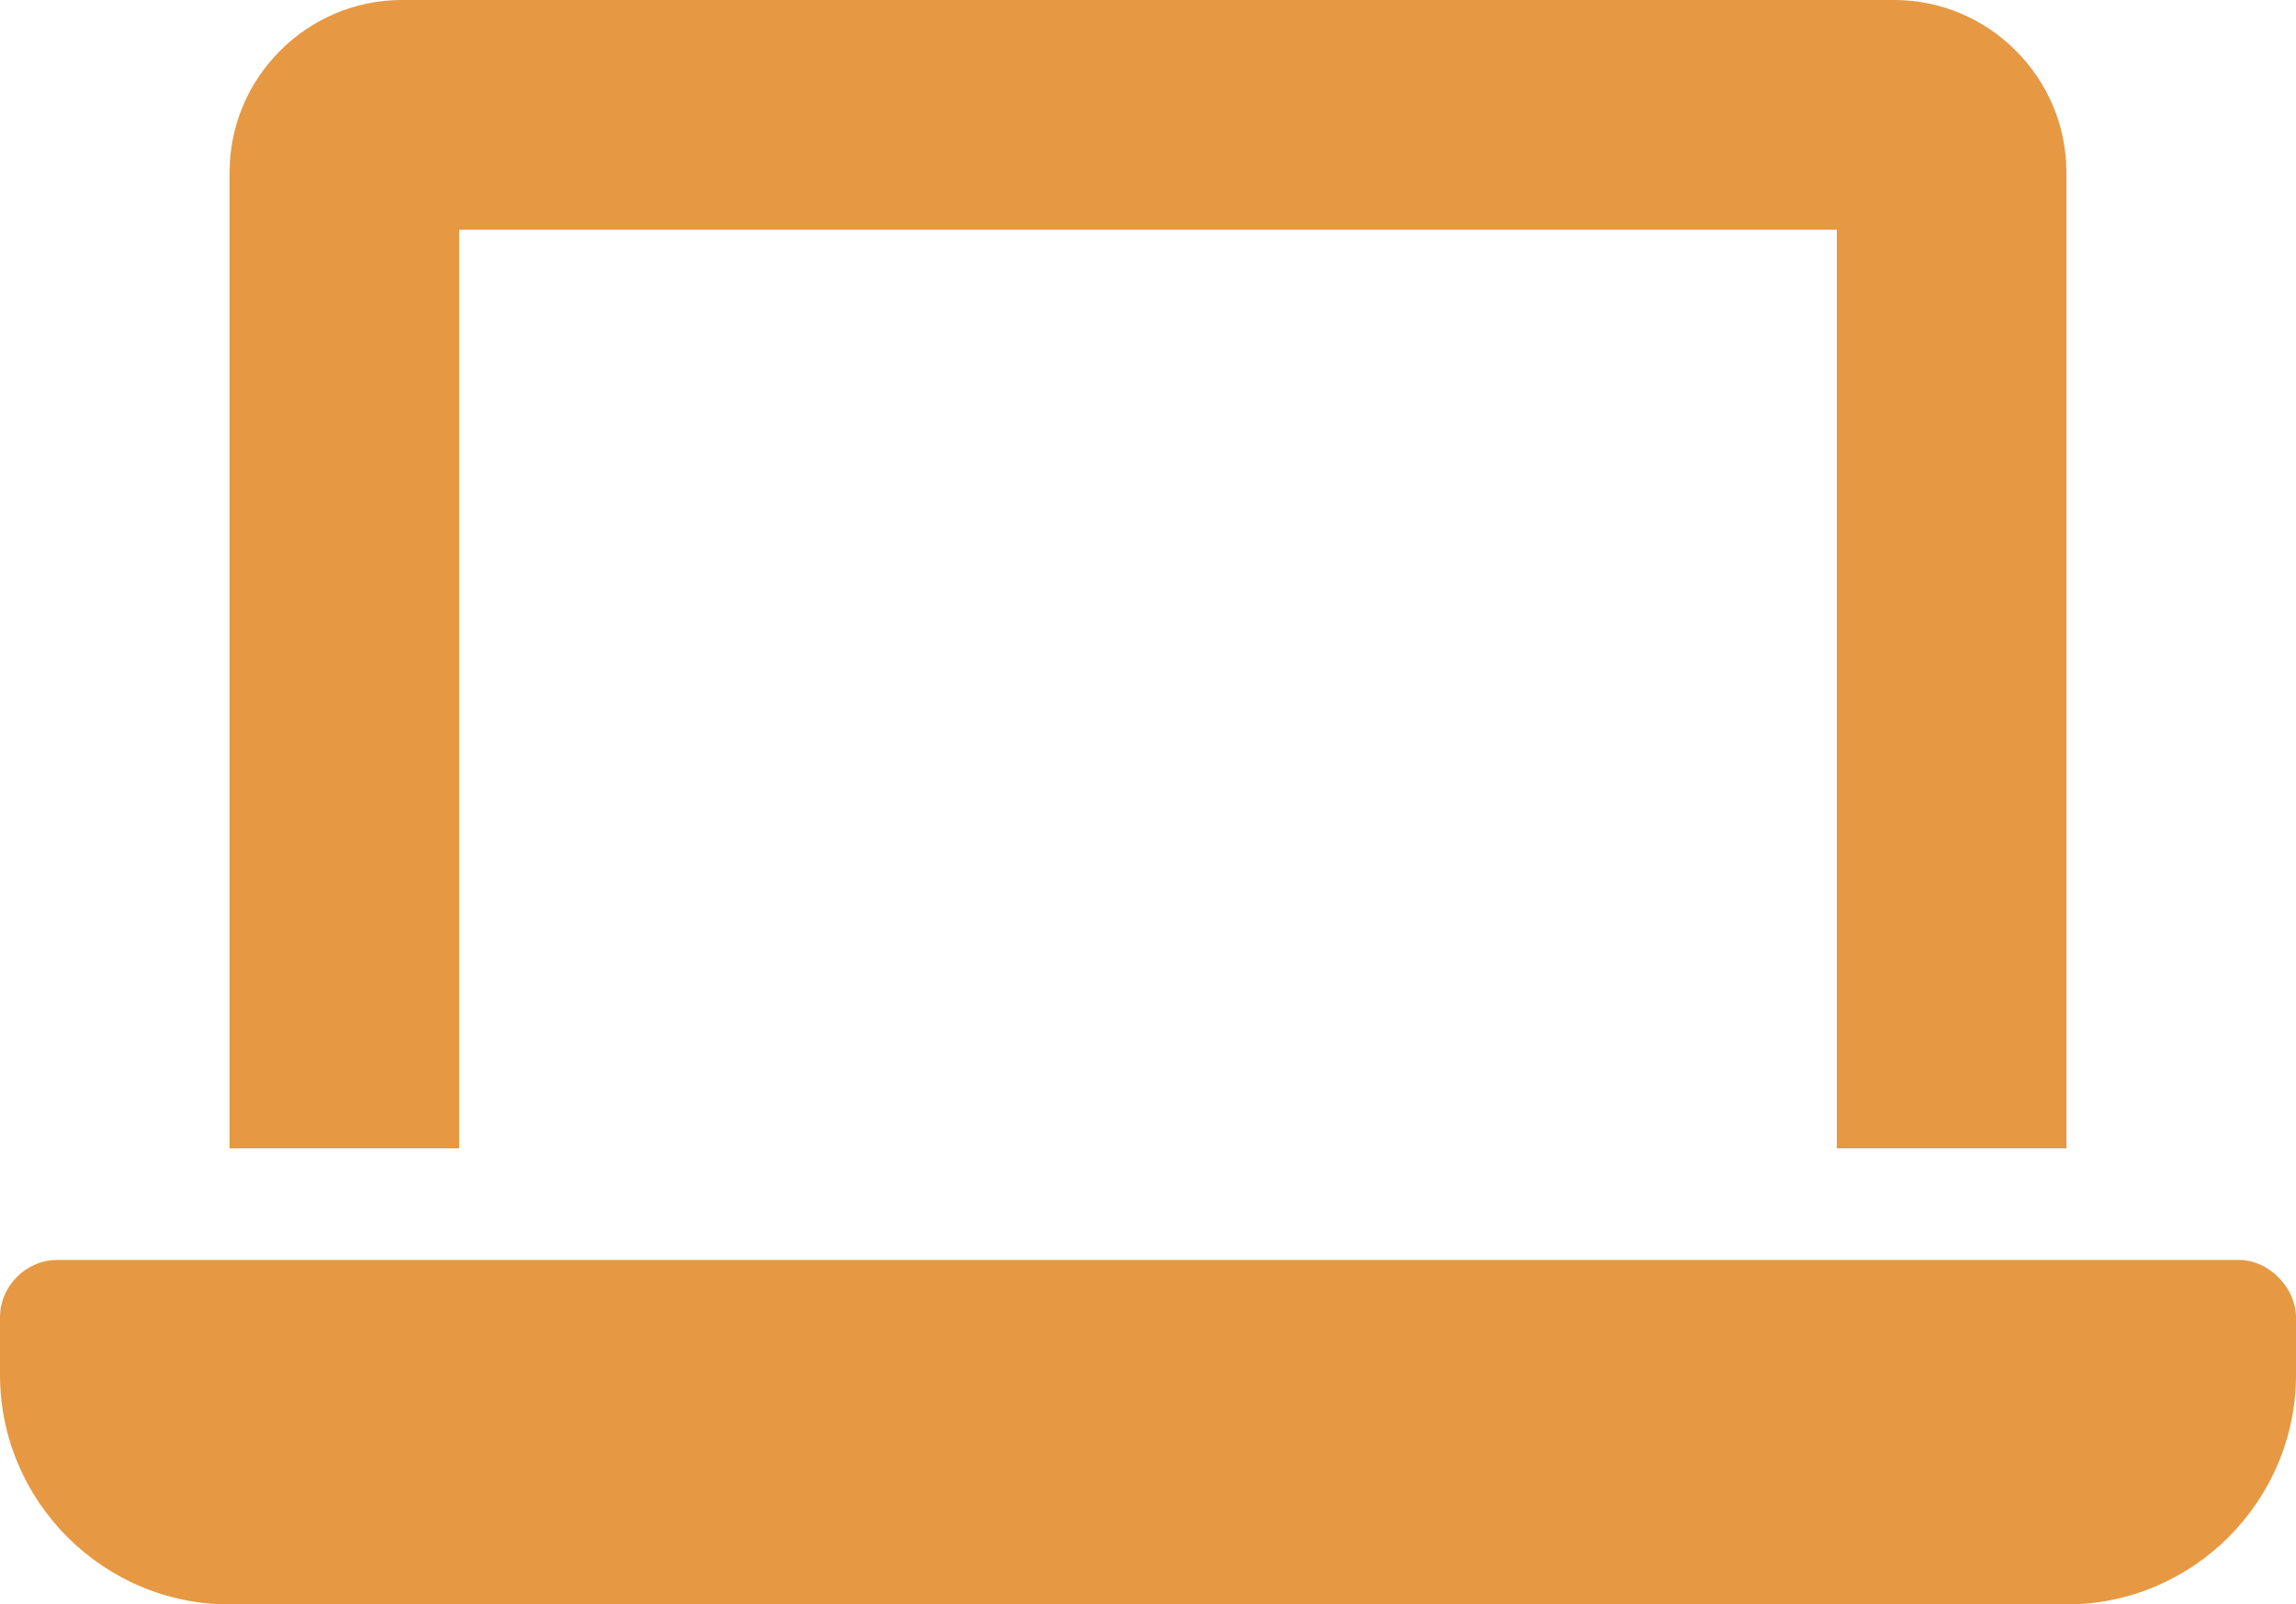
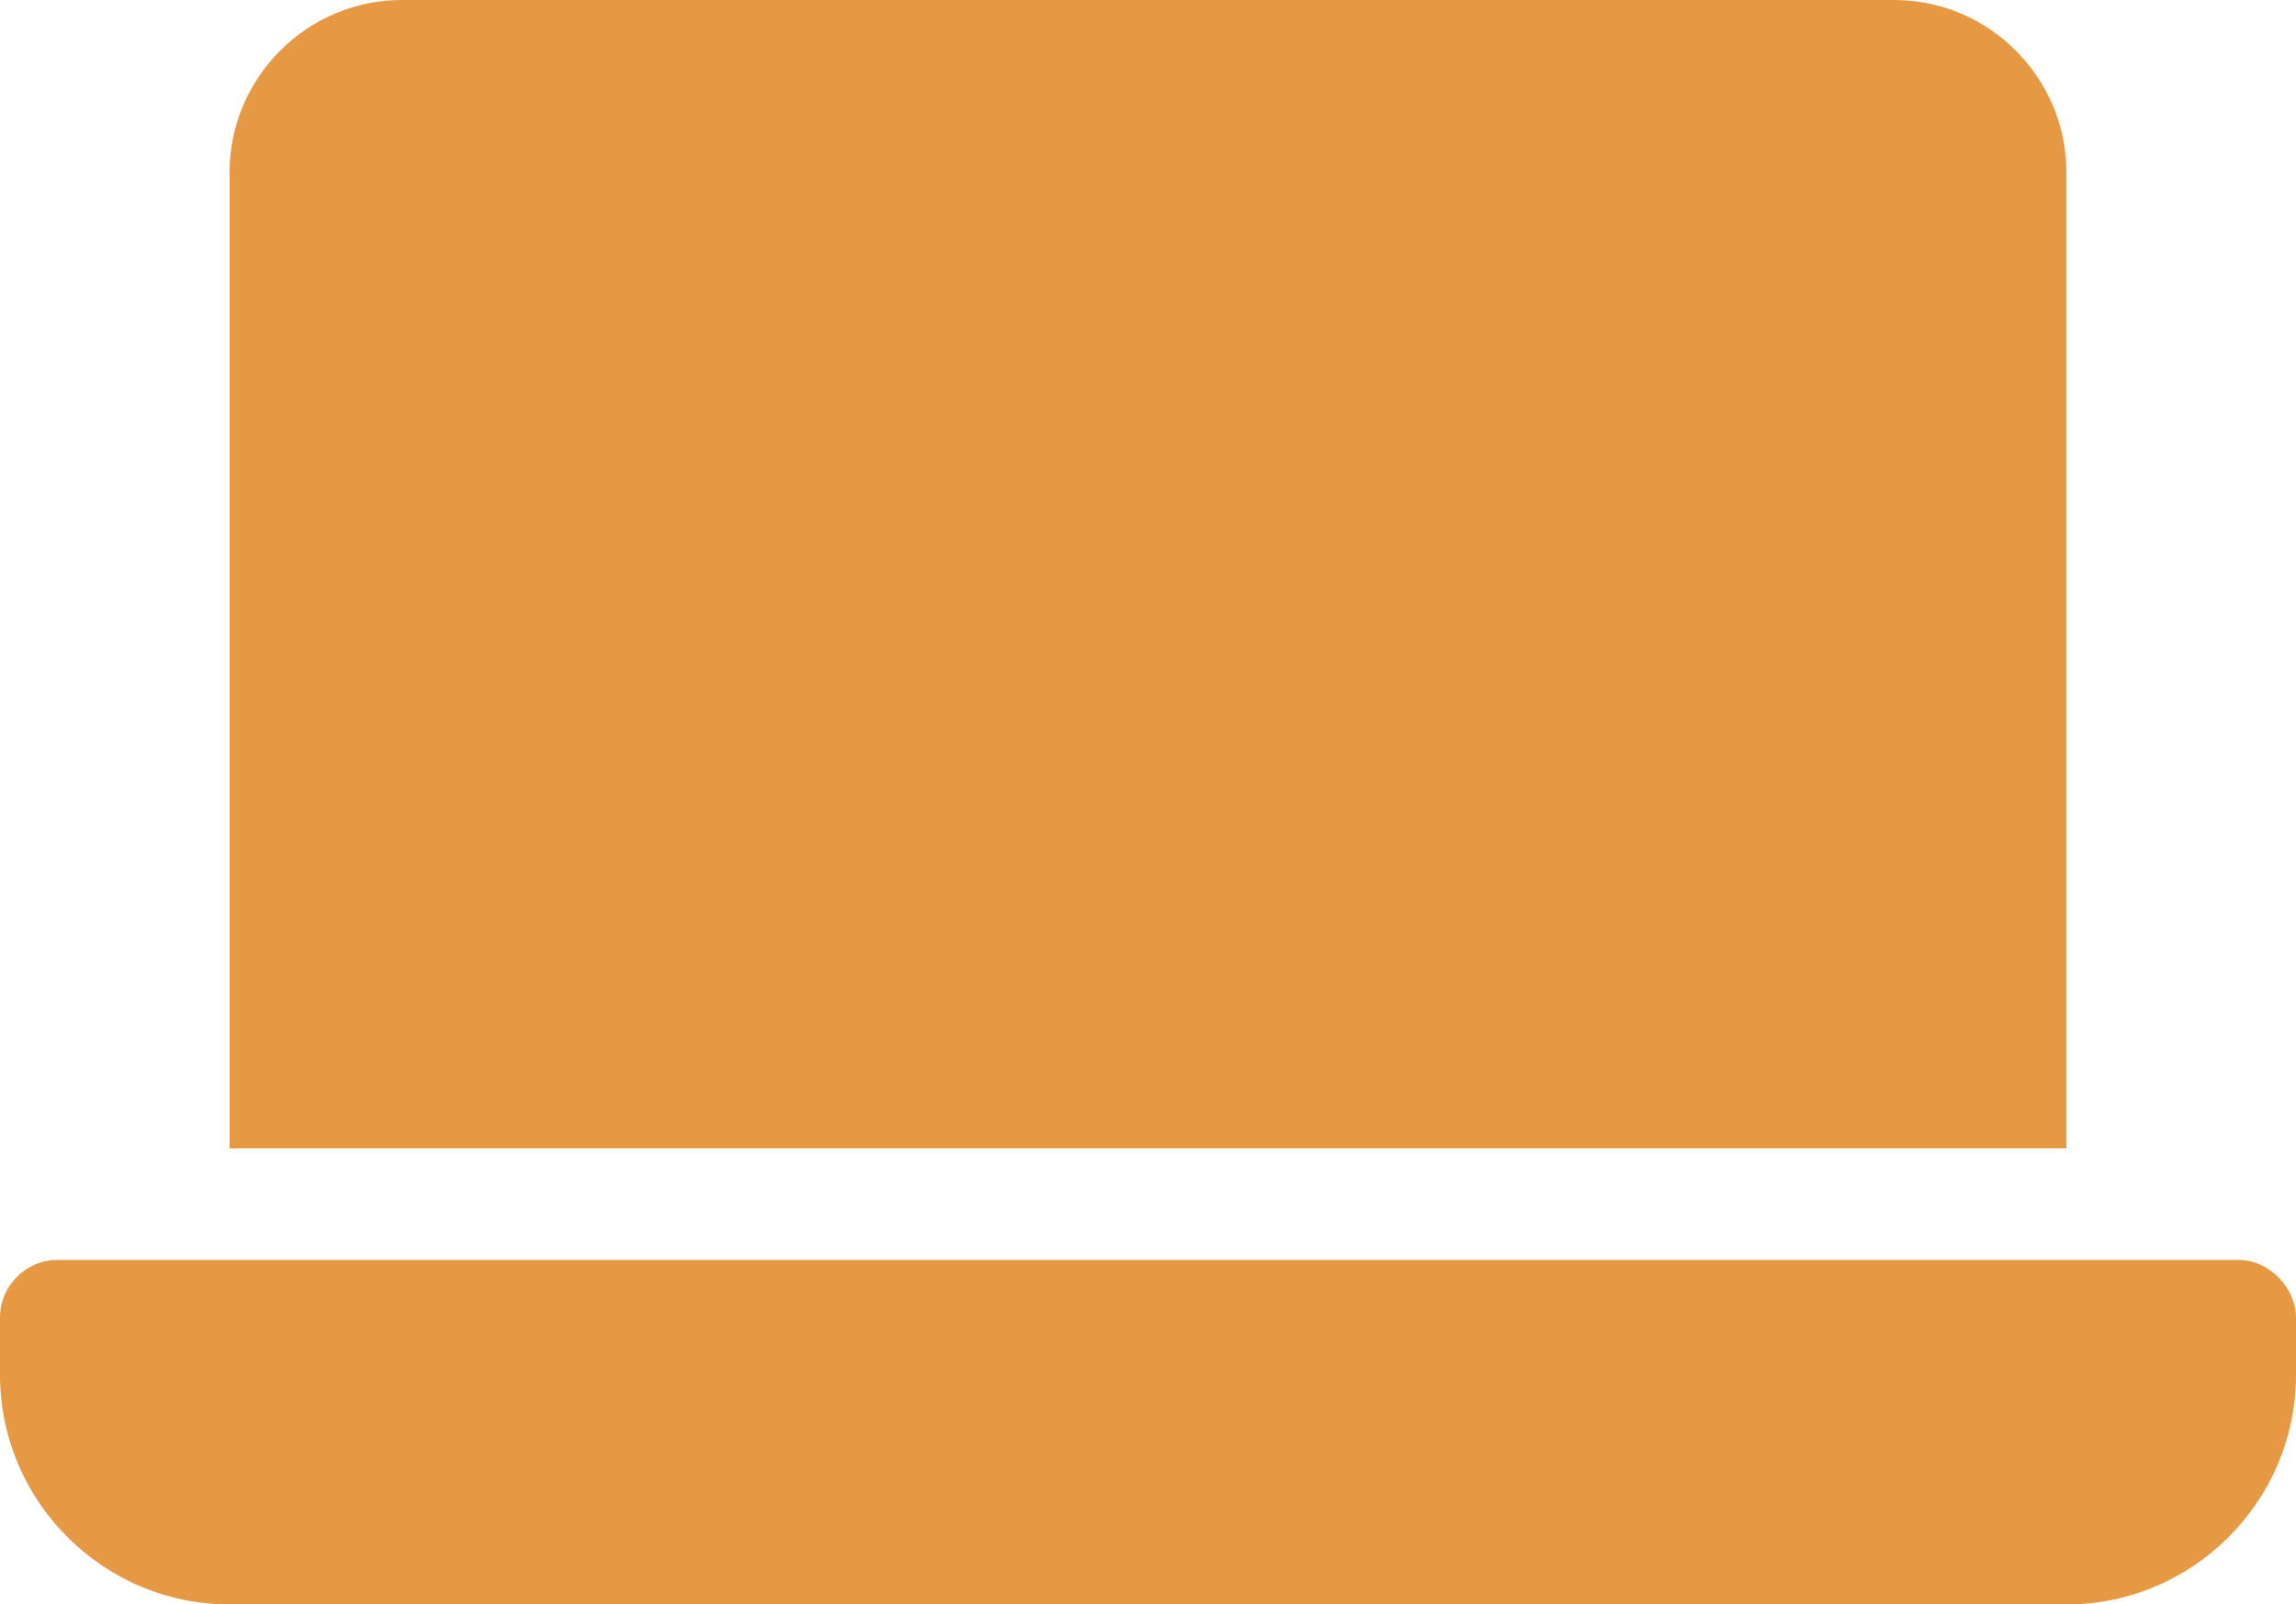
<svg xmlns="http://www.w3.org/2000/svg" viewBox="0 0 365.92 255.63">
  <defs>
    <style>.d{fill:#e69942;}</style>
  </defs>
  <g id="a" />
  <g id="b">
    <g id="c">
-       <path class="d" d="M365.92,209.89v9.15c0,20.15-16.44,36.59-36.59,36.59H36.59c-20.15,0-36.59-16.44-36.59-36.59v-9.15c0-5,4.15-9.15,9.15-9.15H356.77c5.03,0,9.15,4.63,9.15,9.15Zm-292.73-26.93H36.59V27.44C36.59,12.36,48.95,0,64.04,0h237.85c15.08,0,27.44,12.36,27.44,27.44V182.96h-36.59V36.59H73.18V182.96Z" />
+       <path class="d" d="M365.92,209.89v9.15c0,20.15-16.44,36.59-36.59,36.59H36.59c-20.15,0-36.59-16.44-36.59-36.59v-9.15c0-5,4.15-9.15,9.15-9.15H356.77c5.03,0,9.15,4.63,9.15,9.15Zm-292.73-26.93H36.59V27.44C36.59,12.36,48.95,0,64.04,0h237.85c15.08,0,27.44,12.36,27.44,27.44V182.96h-36.59V36.59V182.96Z" />
    </g>
  </g>
</svg>